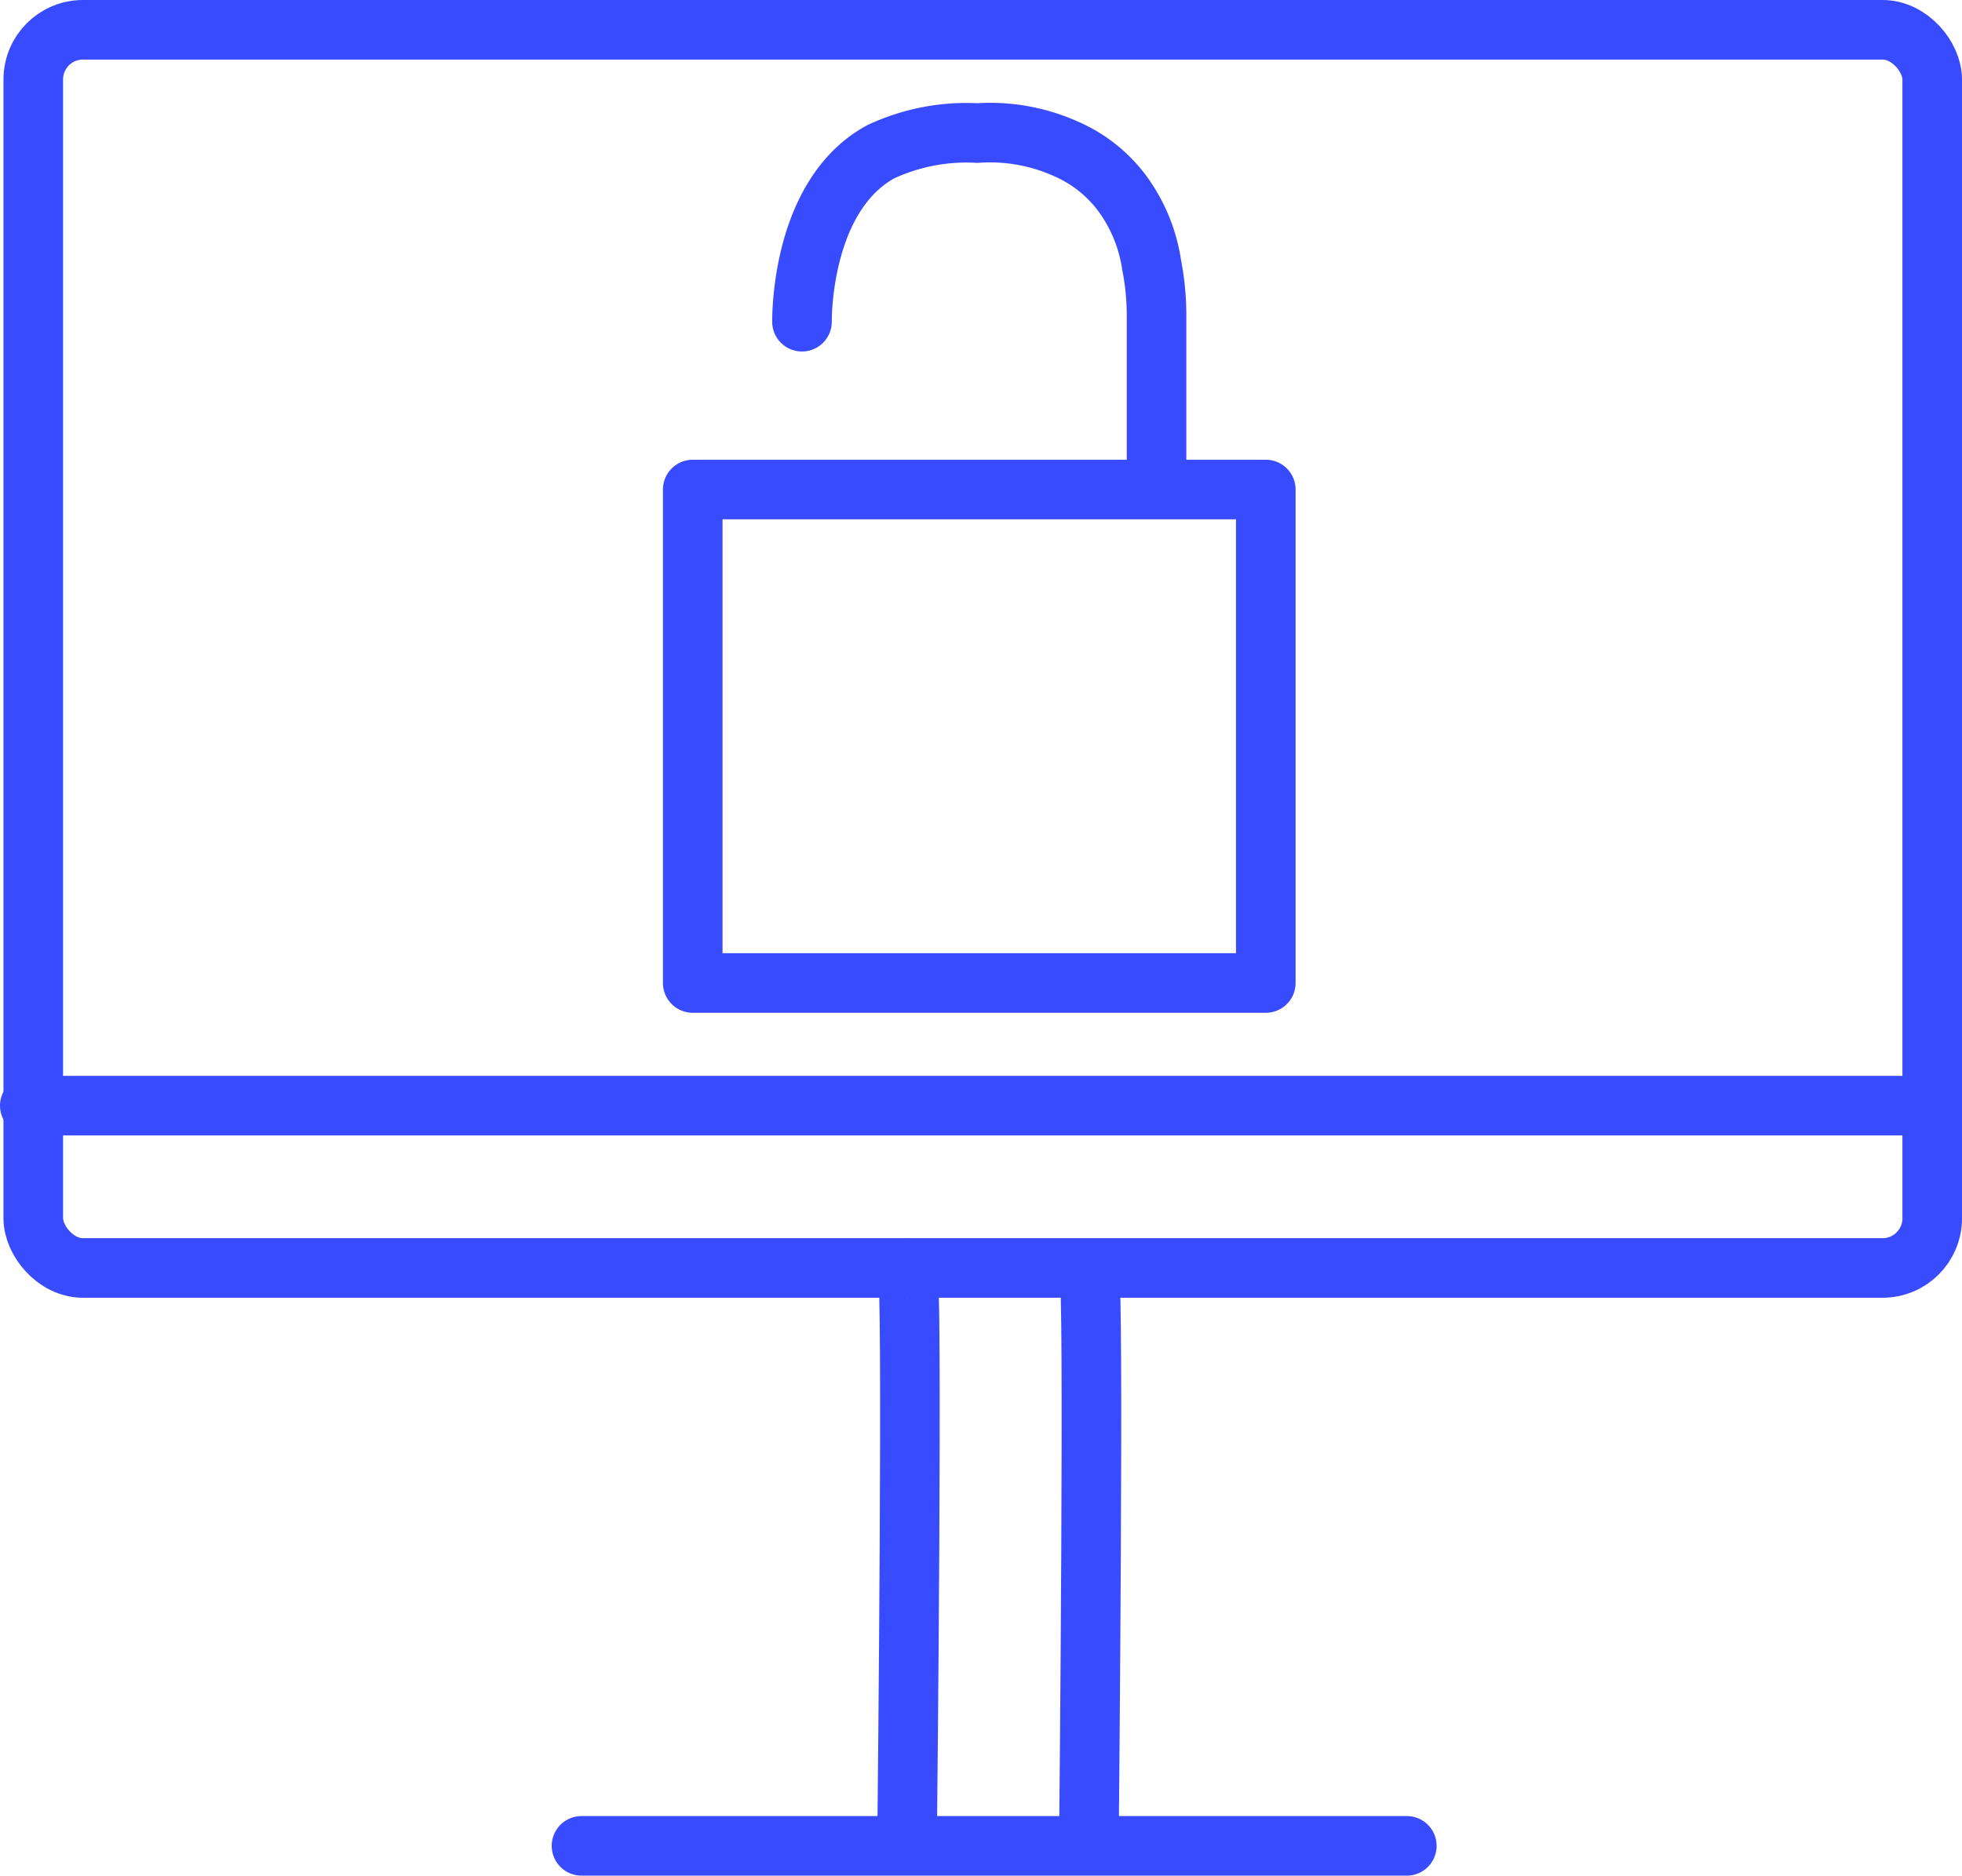
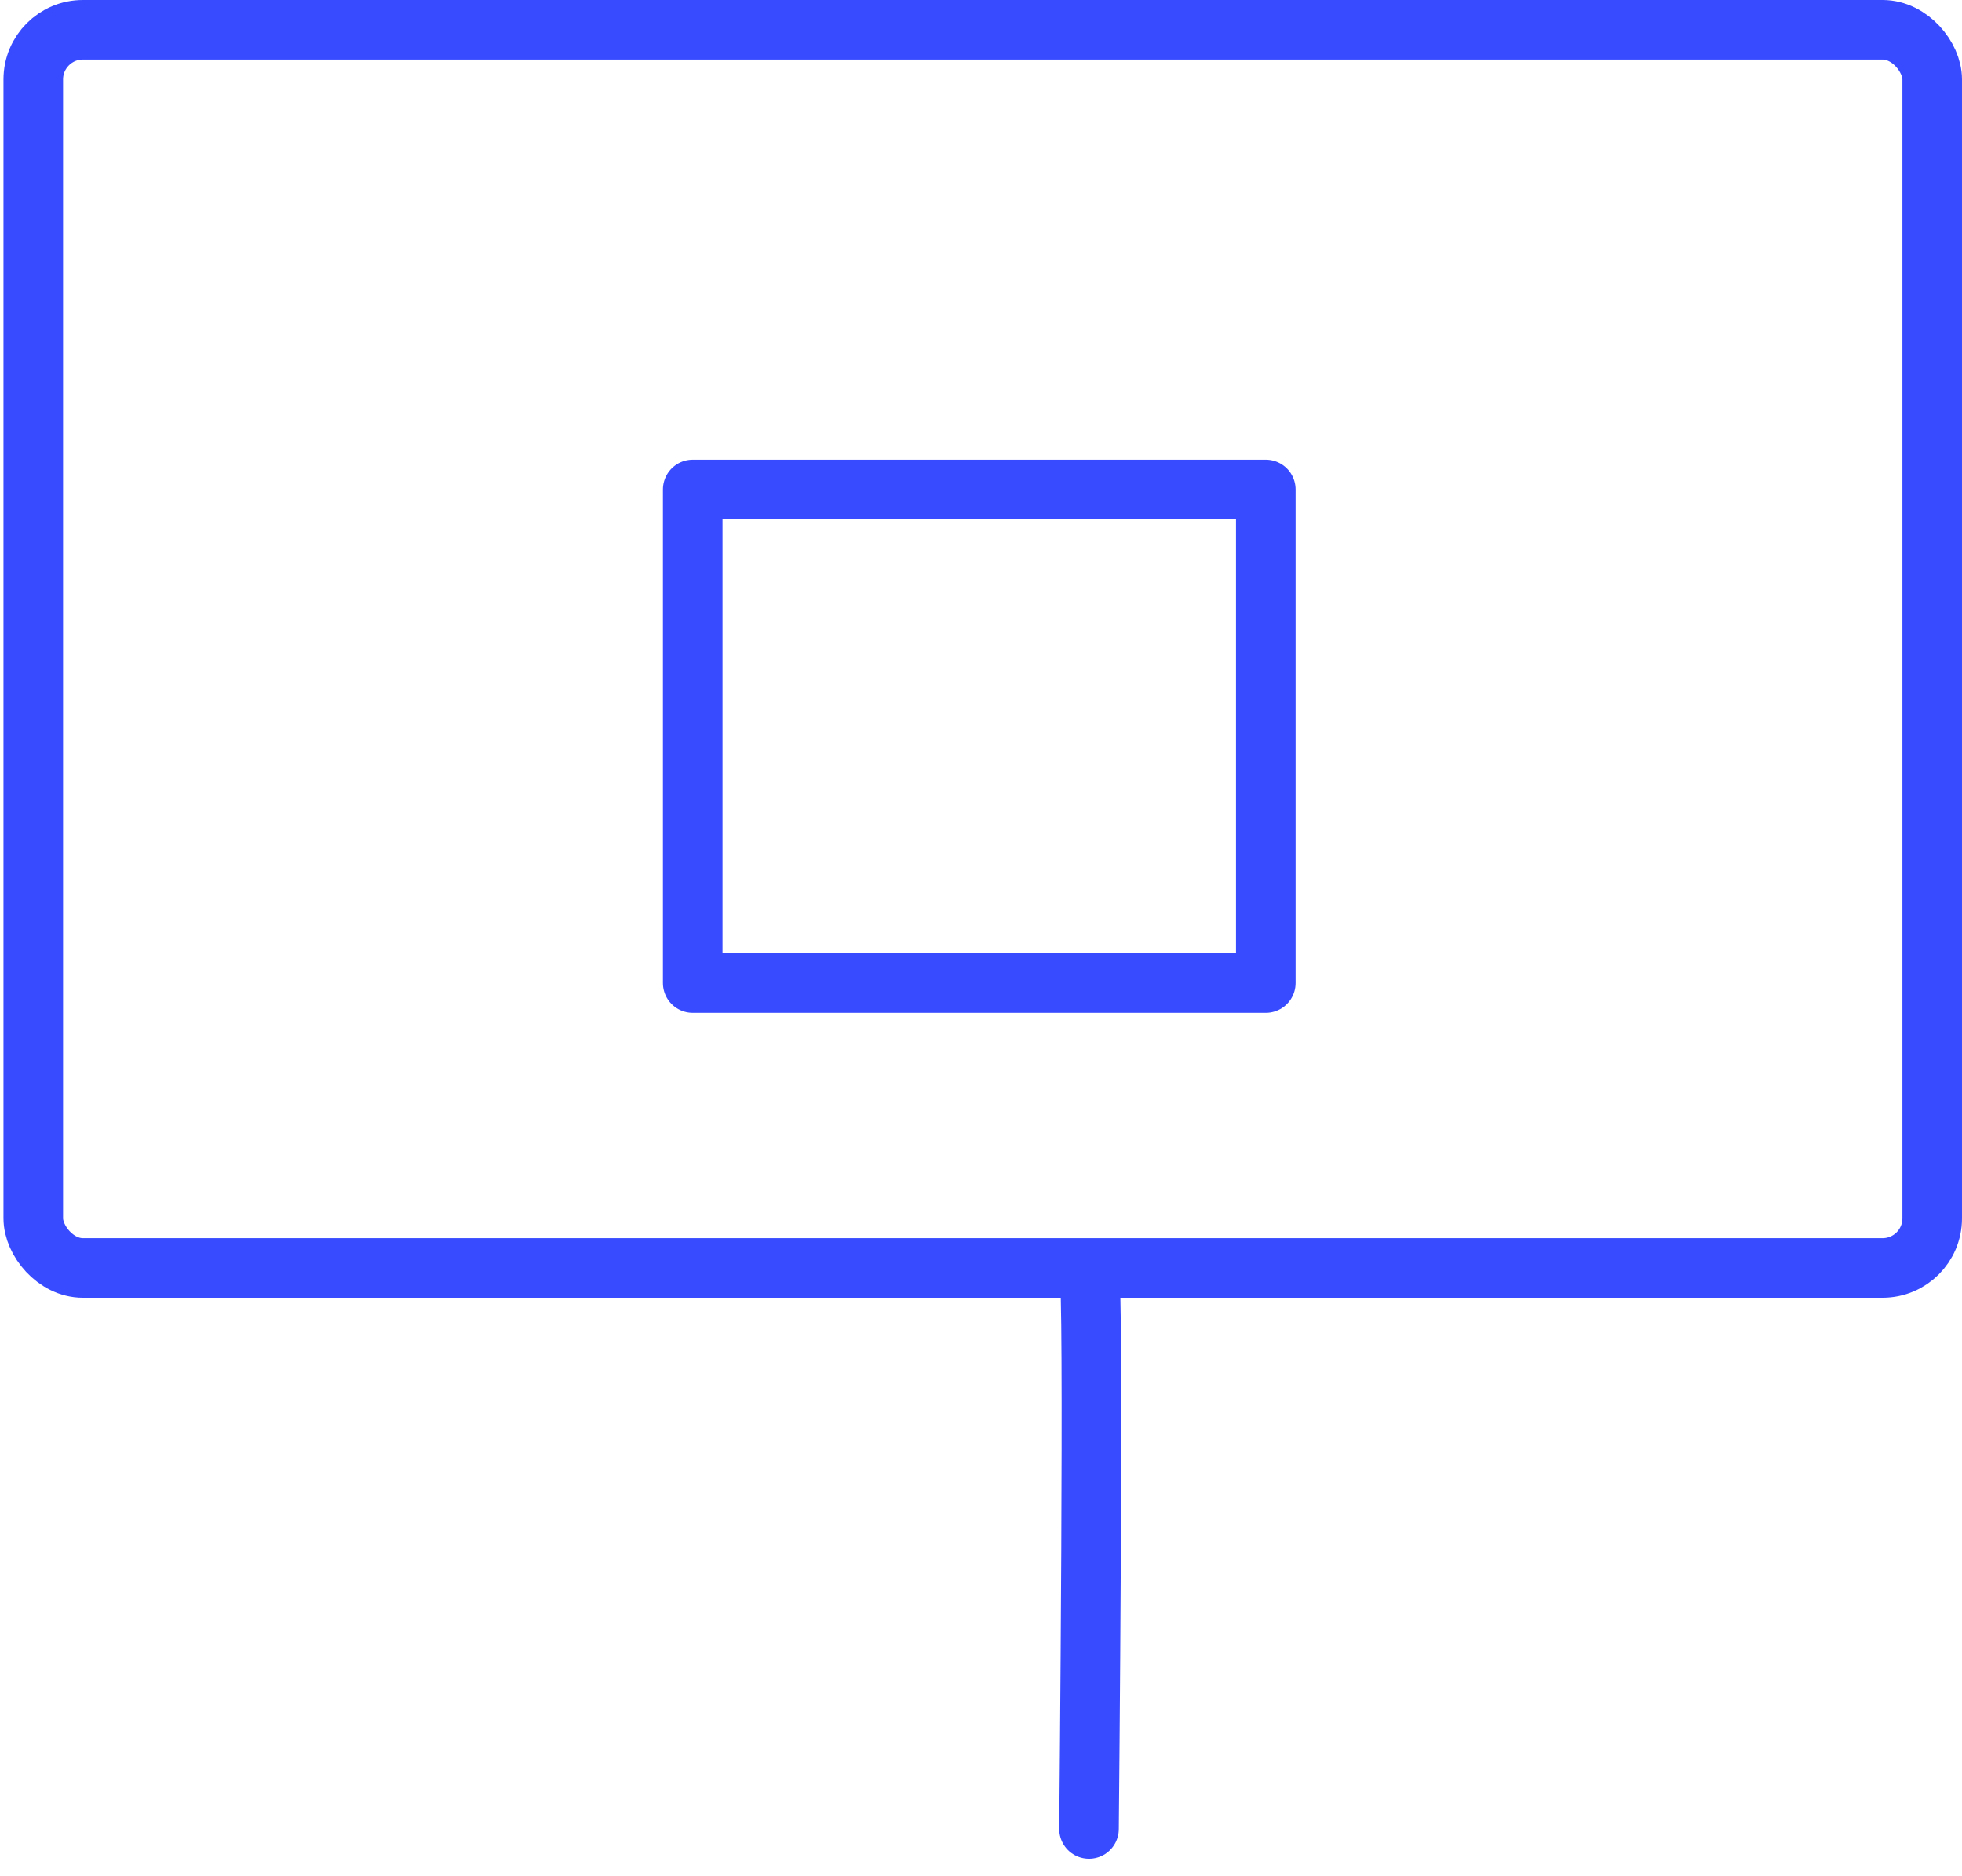
<svg xmlns="http://www.w3.org/2000/svg" width="39.51" height="37.78" viewBox="0 0 39.51 37.78">
  <defs>
    <style>.cls-1{fill:none;stroke:#384bff;stroke-linecap:round;stroke-linejoin:round;stroke-width:1.2px;}</style>
  </defs>
  <g id="Layer_2" data-name="Layer 2">
    <g id="Zárt_webáruház_" data-name="Zárt webáruház ">
      <rect class="cls-1" x="0.67" y="0.6" width="38.24" height="24.94" rx="1" />
-       <line class="cls-1" x1="11.71" y1="37.18" x2="28.33" y2="37.18" />
-       <path class="cls-1" d="M18.27,25.54c.12,0,0,11.18,0,11.18" />
      <path class="cls-1" d="M21.93,25.65c.11,0,0,11.19,0,11.19" />
      <rect class="cls-1" x="13.95" y="9.86" width="11.54" height="9.94" />
-       <path class="cls-1" d="M23.29,9.56V6.33a5.29,5.29,0,0,0-.1-1,3.22,3.22,0,0,0-.61-1.46A2.8,2.8,0,0,0,21.47,3a3.73,3.73,0,0,0-1.79-.32,4.07,4.07,0,0,0-1.95.38c-1.58.87-1.58,3.27-1.58,3.42" />
-       <line class="cls-1" x1="0.6" y1="22.27" x2="38.68" y2="22.27" />
    </g>
  </g>
</svg>